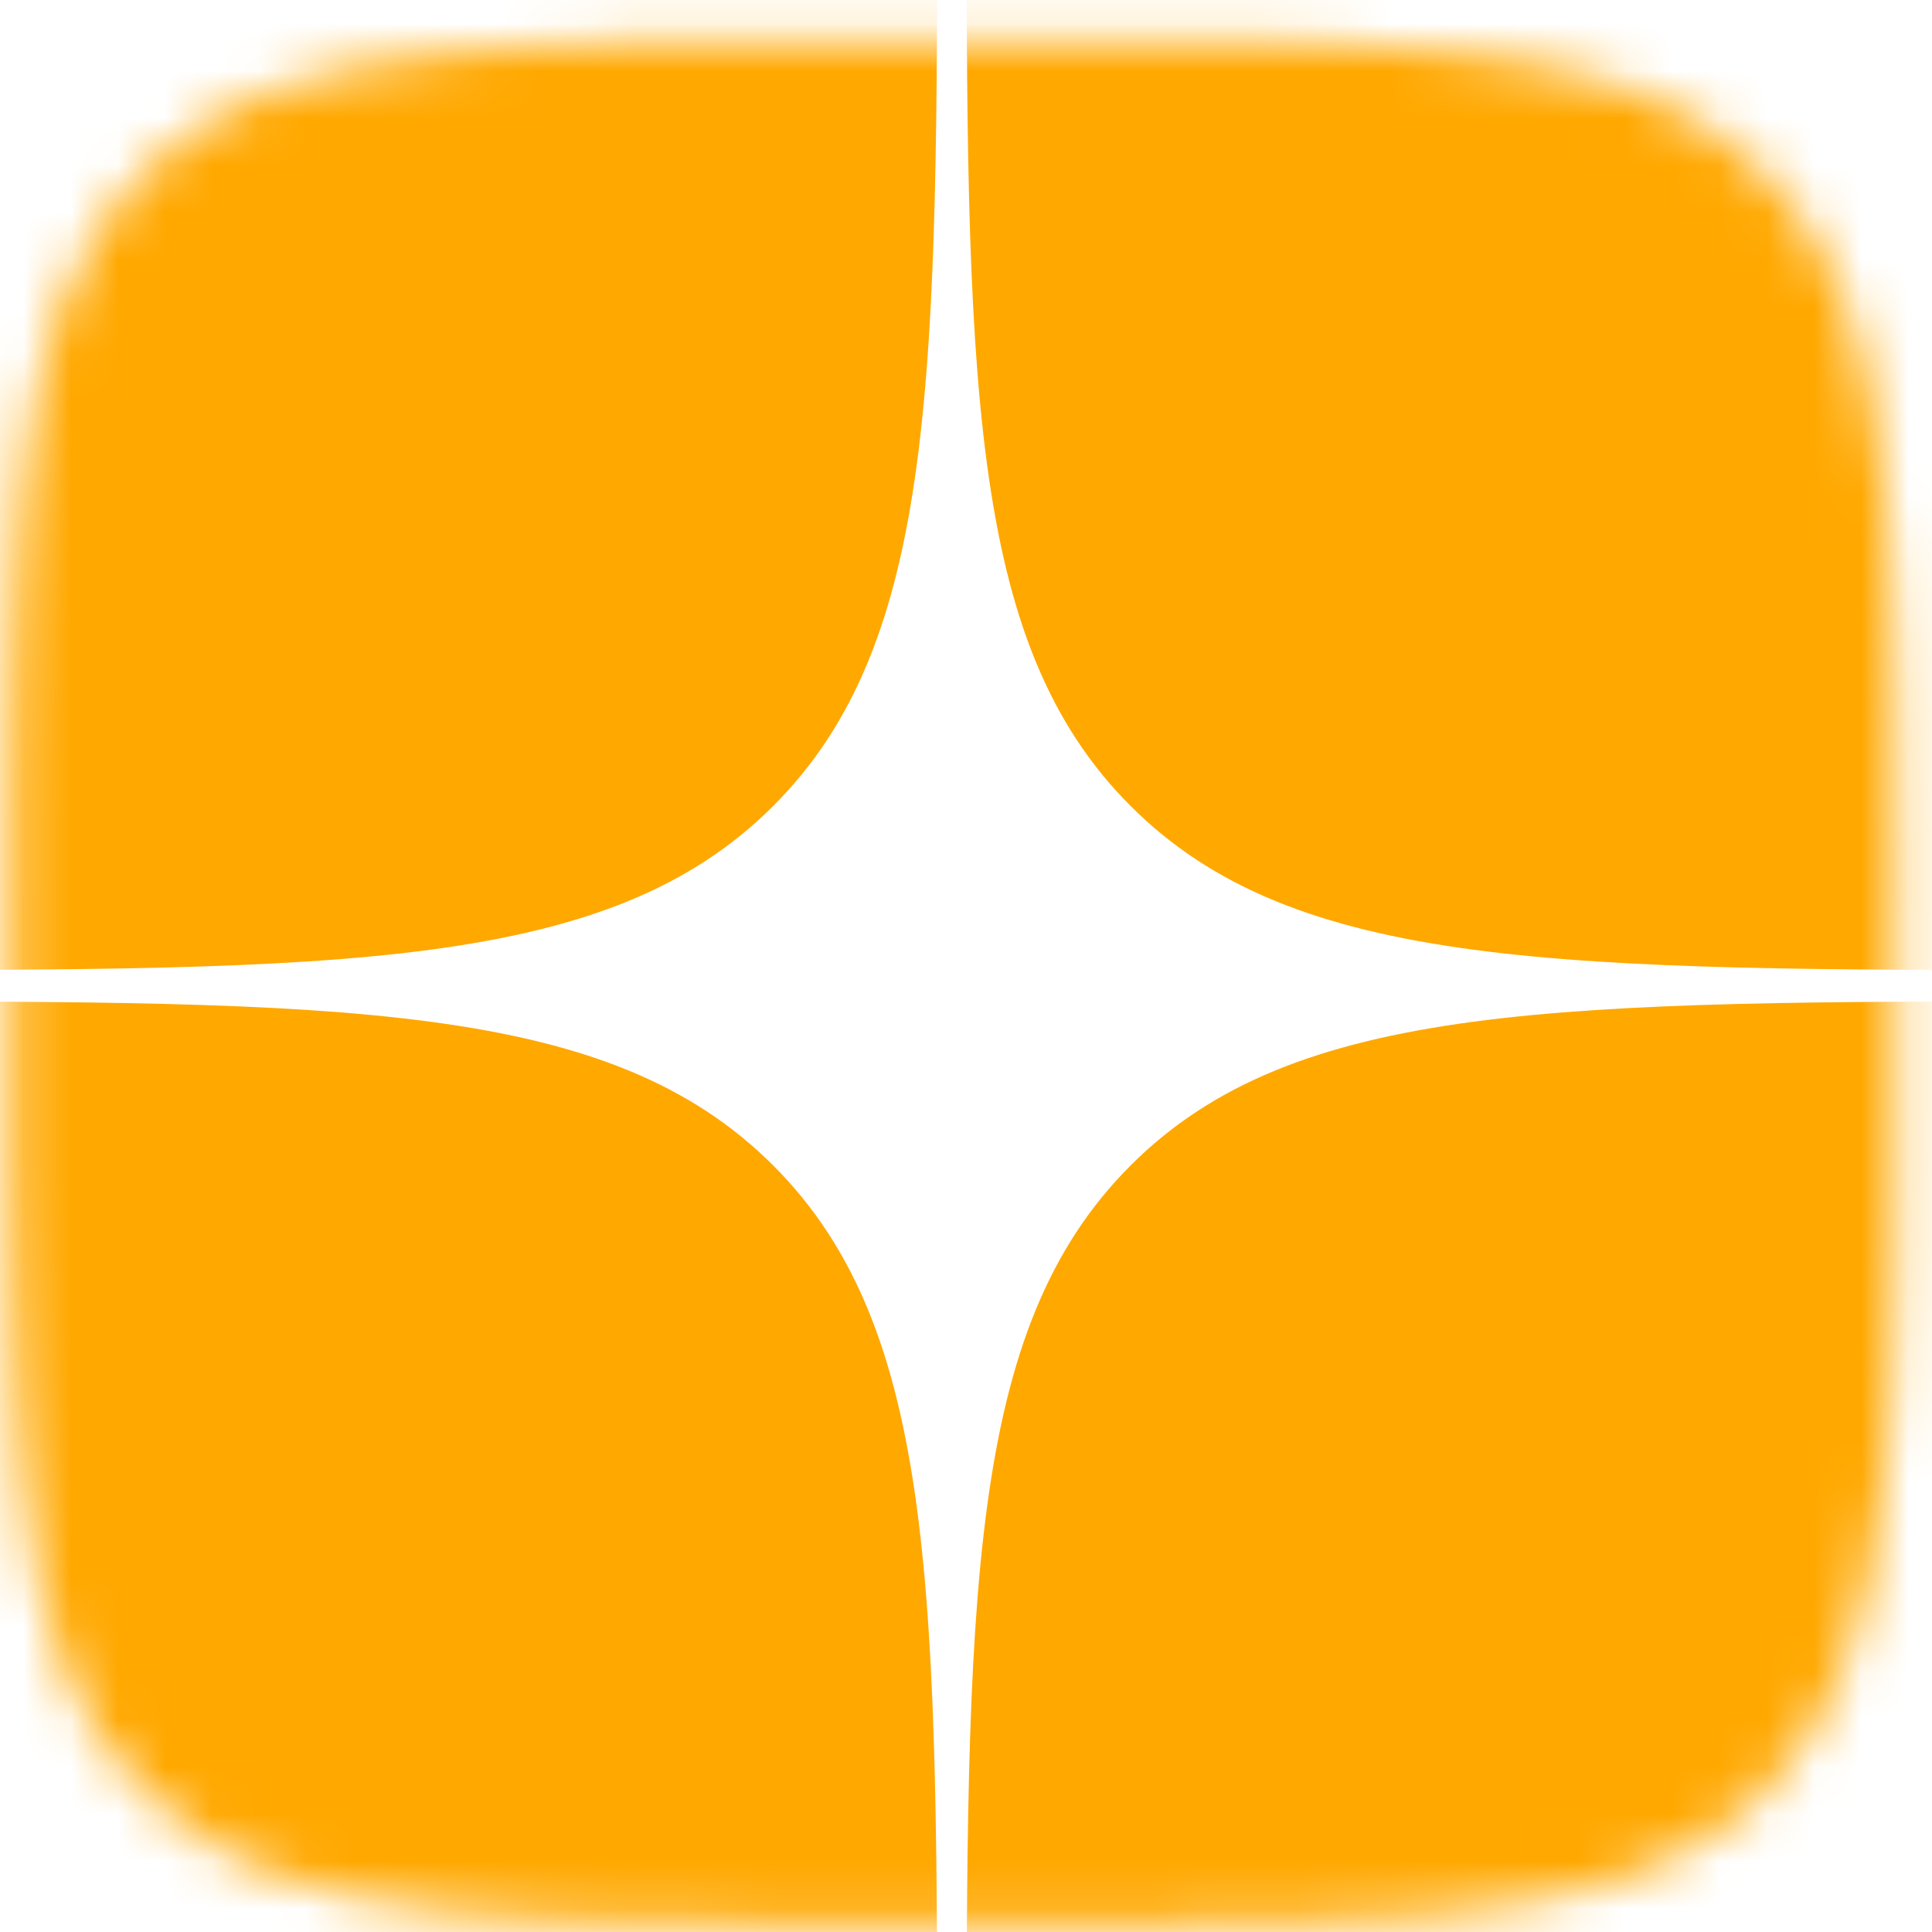
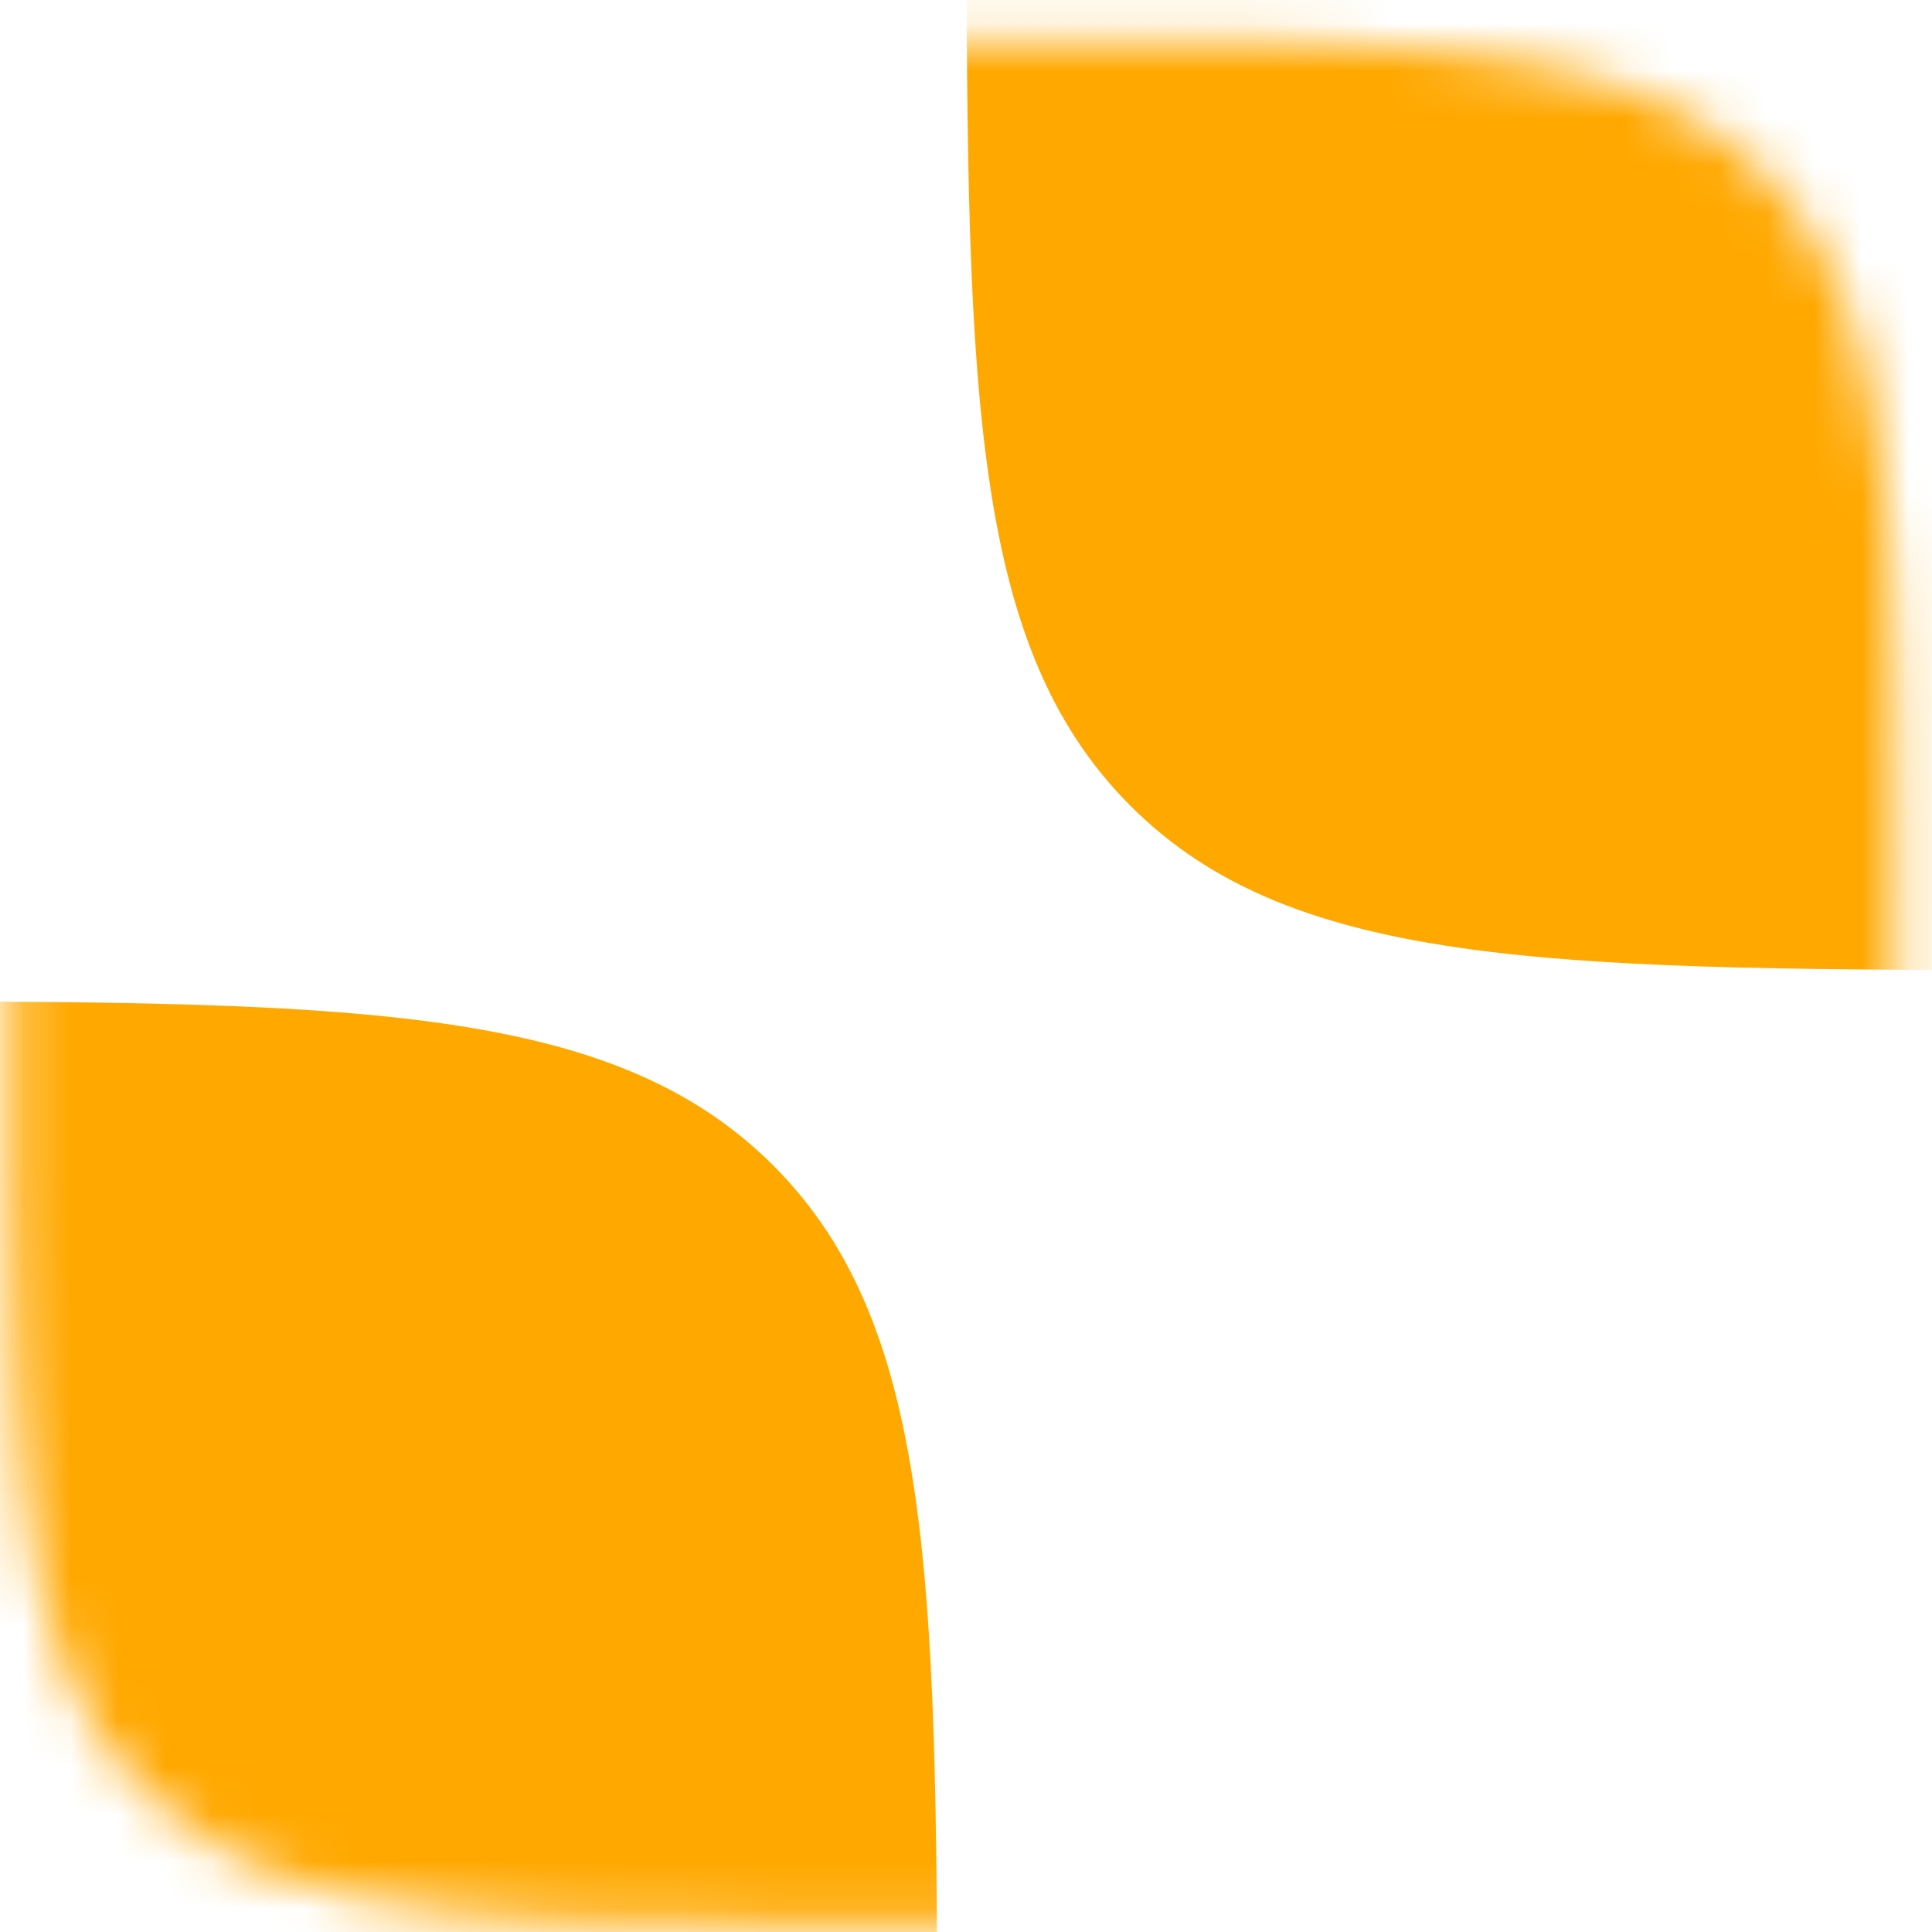
<svg xmlns="http://www.w3.org/2000/svg" width="41" height="41" viewBox="0 0 41 41" fill="none">
  <mask id="mask0_402_319" style="mask-type:alpha" maskUnits="userSpaceOnUse" x="0" y="0" width="41" height="41">
    <path d="M16.056 0.849L17.271 0.844H23.211L24.428 0.849L25.951 0.866L26.673 0.878L27.37 0.896L28.041 0.919L28.688 0.946L29.311 0.981L29.912 1.023L30.486 1.073L31.041 1.128C33.942 1.454 35.93 2.154 37.43 3.654C38.93 5.154 39.63 7.141 39.957 10.043L40.014 10.598L40.062 11.175L40.104 11.775L40.137 12.396L40.179 13.376L40.199 14.06L40.22 15.133L40.235 16.658L40.242 18.292L40.24 23.814L40.235 25.03L40.219 26.554L40.207 27.275L40.189 27.972L40.165 28.644L40.139 29.29L40.104 29.914L40.062 30.514L40.012 31.089L39.957 31.644C39.63 34.544 38.93 36.532 37.43 38.032C35.93 39.532 33.943 40.233 31.041 40.559L30.486 40.616L29.91 40.664L29.31 40.706L28.688 40.739L27.708 40.781L27.025 40.801L25.951 40.823L24.426 40.838L22.793 40.844L17.271 40.843L16.054 40.838L14.531 40.821L13.809 40.809L13.112 40.791L12.441 40.768L11.794 40.741L11.171 40.706L10.571 40.664L9.996 40.614L9.441 40.559C6.54 40.233 4.552 39.532 3.052 38.032C1.552 36.532 0.852 34.546 0.525 31.644L0.469 31.089L0.42 30.512L0.379 29.912L0.345 29.29L0.304 28.31L0.284 27.627L0.262 26.554L0.247 25.029L0.24 23.395L0.242 17.873L0.247 16.657L0.264 15.133L0.275 14.412L0.294 13.715L0.317 13.043L0.344 12.396L0.379 11.773L0.42 11.173L0.47 10.598L0.525 10.043C0.852 7.143 1.552 5.154 3.052 3.654C4.552 2.154 6.539 1.454 9.441 1.128L9.996 1.071L10.572 1.023L11.172 0.981L11.794 0.948L12.774 0.906L13.457 0.886L14.531 0.864L16.056 0.849Z" fill="url(#paint0_linear_402_319)" />
  </mask>
  <g mask="url(#mask0_402_319)">
    <path d="M20.511 -13.934H55.031V20.586H44.288C33.079 20.586 27.475 20.586 23.993 17.104C20.511 13.622 20.511 8.018 20.511 -3.19V-13.934Z" fill="#FFA800" />
-     <path d="M19.891 -13.934H-14.629V20.586H-3.885C7.323 20.586 12.927 20.586 16.409 17.104C19.891 13.622 19.891 8.018 19.891 -3.19V-13.934Z" fill="#FFA800" />
-     <path d="M20.511 55.771H55.031V21.251H44.288C33.079 21.251 27.475 21.251 23.993 24.733C20.511 28.215 20.511 33.819 20.511 45.028V55.771Z" fill="#FFA800" />
    <path d="M19.891 55.771H-14.629V21.251H-3.885C7.323 21.251 12.927 21.251 16.409 24.733C19.891 28.215 19.891 33.819 19.891 45.028V55.771Z" fill="#FFA800" />
  </g>
  <defs>
    <linearGradient id="paint0_linear_402_319" x1="39.019" y1="-2.956" x2="-15.276" y2="16.669" gradientUnits="userSpaceOnUse">
      <stop offset="0.51" stop-color="#FBC303" />
      <stop offset="1" stop-color="#FF5C00" />
    </linearGradient>
  </defs>
</svg>